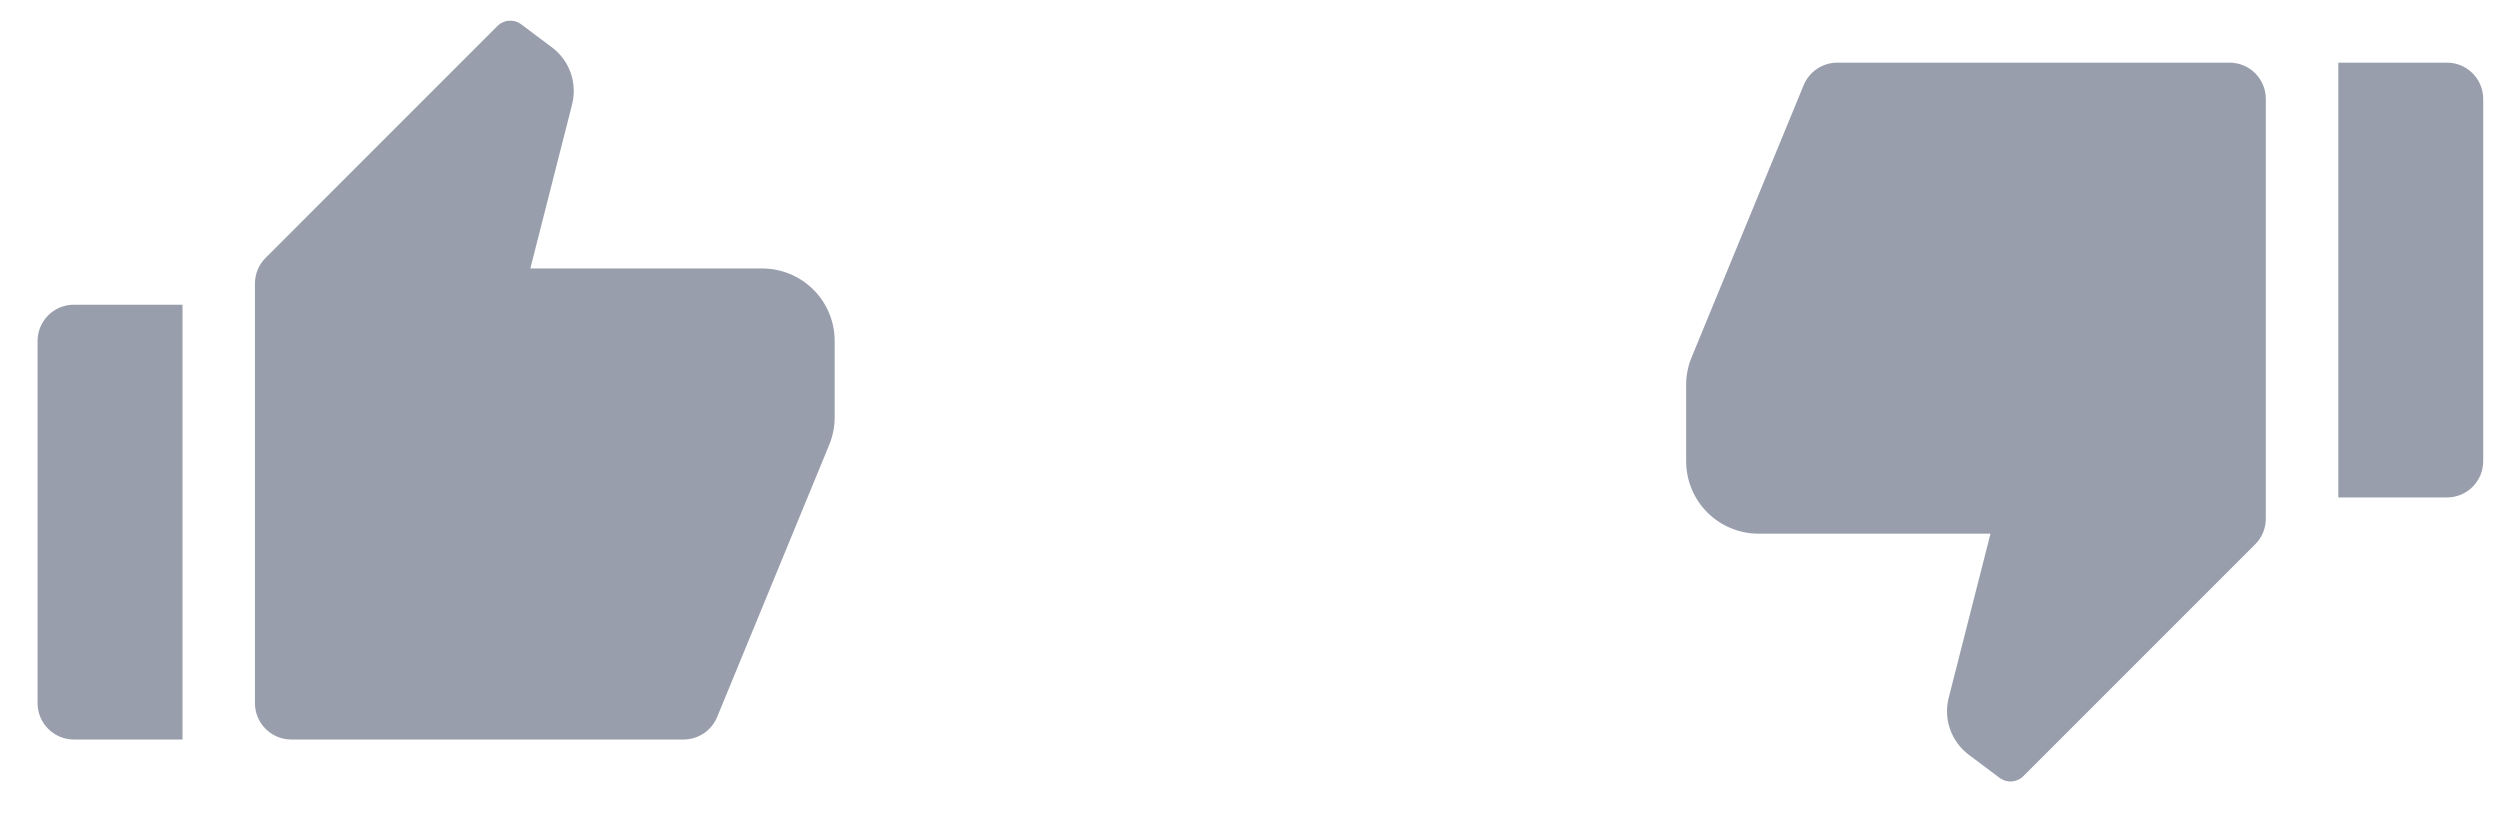
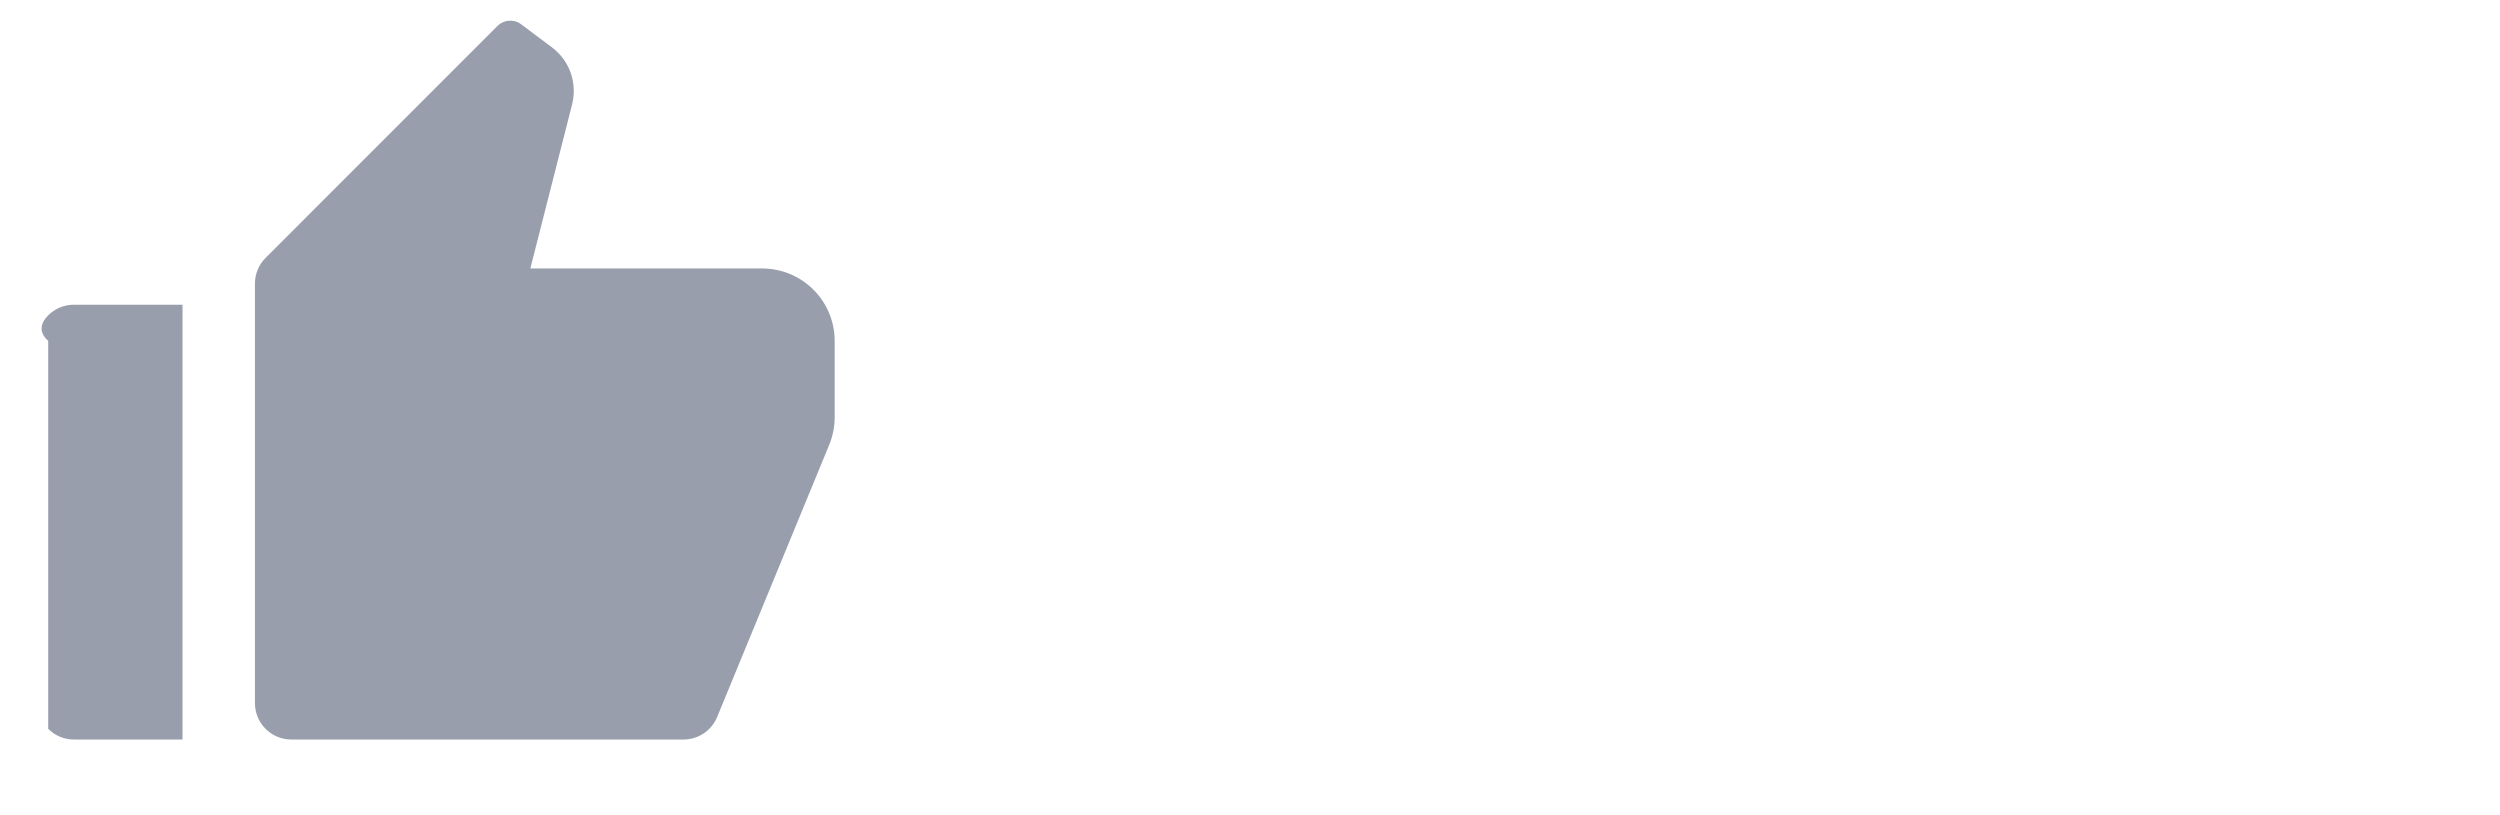
<svg xmlns="http://www.w3.org/2000/svg" width="46" height="15" viewBox="0 0 46 15" fill="none">
-   <path d="M1.358 5.607H3.358V13.607H1.358C1.181 13.607 1.012 13.536 0.887 13.411C0.762 13.286 0.691 13.117 0.691 12.94V6.273C0.691 6.096 0.762 5.927 0.887 5.802C1.012 5.677 1.181 5.607 1.358 5.607ZM4.887 4.745L9.153 0.478C9.21 0.421 9.285 0.386 9.366 0.381C9.446 0.375 9.525 0.398 9.589 0.447L10.158 0.873C10.316 0.992 10.435 1.154 10.501 1.341C10.566 1.527 10.575 1.728 10.527 1.92L9.758 4.94H14.025C14.378 4.94 14.717 5.08 14.967 5.33C15.218 5.58 15.358 5.92 15.358 6.273V7.676C15.358 7.85 15.324 8.023 15.258 8.184L13.195 13.194C13.144 13.316 13.059 13.421 12.949 13.494C12.839 13.567 12.71 13.607 12.578 13.607H5.358C5.181 13.607 5.012 13.536 4.887 13.411C4.762 13.286 4.691 13.117 4.691 12.94V5.216C4.691 5.039 4.762 4.87 4.887 4.745Z" fill="#999EAD" />
-   <path d="M45.025 9.153H43.025V1.153H45.025C45.202 1.153 45.371 1.223 45.496 1.348C45.621 1.474 45.691 1.643 45.691 1.82V8.487C45.691 8.663 45.621 8.833 45.496 8.958C45.371 9.083 45.202 9.153 45.025 9.153ZM41.496 10.015L37.229 14.282C37.173 14.339 37.097 14.373 37.017 14.379C36.937 14.385 36.858 14.361 36.793 14.313L36.225 13.887C36.067 13.768 35.947 13.605 35.882 13.419C35.816 13.233 35.807 13.031 35.856 12.84L36.625 9.82L32.358 9.82C32.004 9.82 31.665 9.679 31.415 9.429C31.165 9.179 31.025 8.84 31.025 8.487V7.084C31.025 6.91 31.058 6.737 31.125 6.576L33.188 1.566C33.238 1.444 33.324 1.339 33.434 1.266C33.544 1.192 33.673 1.153 33.805 1.153L41.025 1.153C41.202 1.153 41.371 1.223 41.496 1.348C41.621 1.474 41.691 1.643 41.691 1.82V9.544C41.691 9.721 41.621 9.89 41.496 10.015Z" fill="#999EAD" />
+   <path d="M1.358 5.607H3.358V13.607H1.358C1.181 13.607 1.012 13.536 0.887 13.411V6.273C0.691 6.096 0.762 5.927 0.887 5.802C1.012 5.677 1.181 5.607 1.358 5.607ZM4.887 4.745L9.153 0.478C9.21 0.421 9.285 0.386 9.366 0.381C9.446 0.375 9.525 0.398 9.589 0.447L10.158 0.873C10.316 0.992 10.435 1.154 10.501 1.341C10.566 1.527 10.575 1.728 10.527 1.92L9.758 4.94H14.025C14.378 4.94 14.717 5.08 14.967 5.33C15.218 5.58 15.358 5.92 15.358 6.273V7.676C15.358 7.85 15.324 8.023 15.258 8.184L13.195 13.194C13.144 13.316 13.059 13.421 12.949 13.494C12.839 13.567 12.71 13.607 12.578 13.607H5.358C5.181 13.607 5.012 13.536 4.887 13.411C4.762 13.286 4.691 13.117 4.691 12.94V5.216C4.691 5.039 4.762 4.87 4.887 4.745Z" fill="#999EAD" />
</svg>